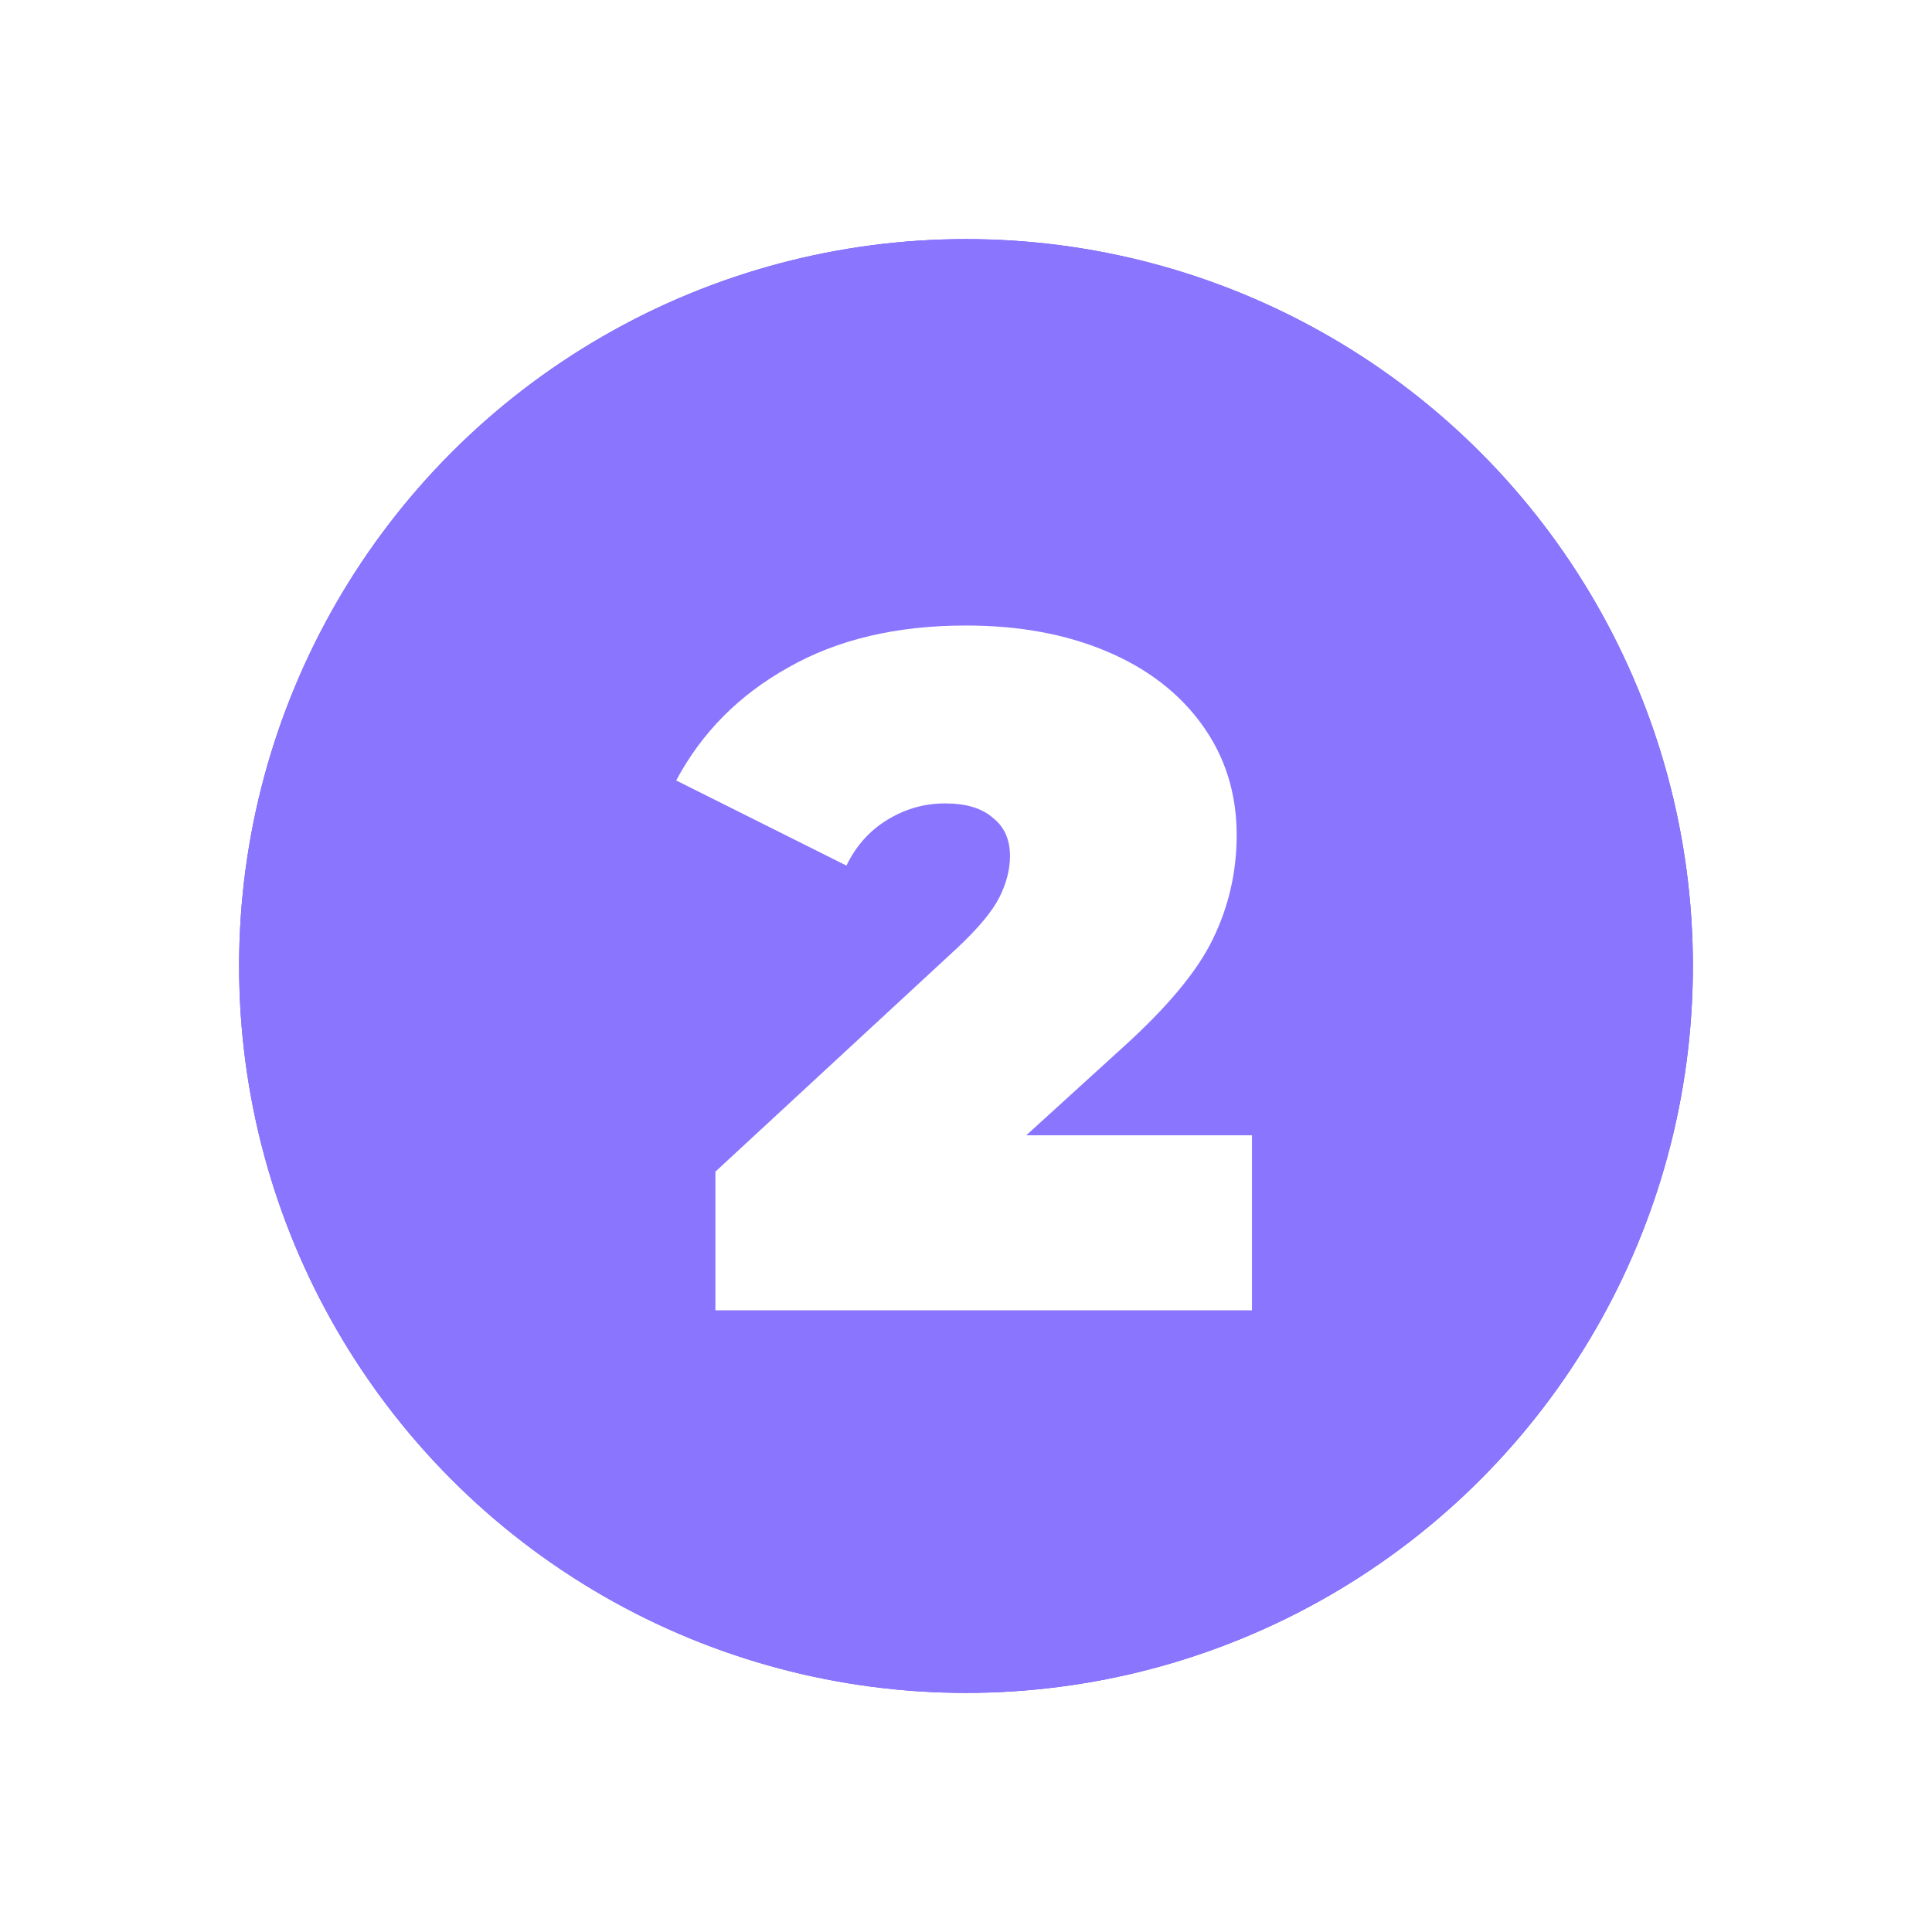
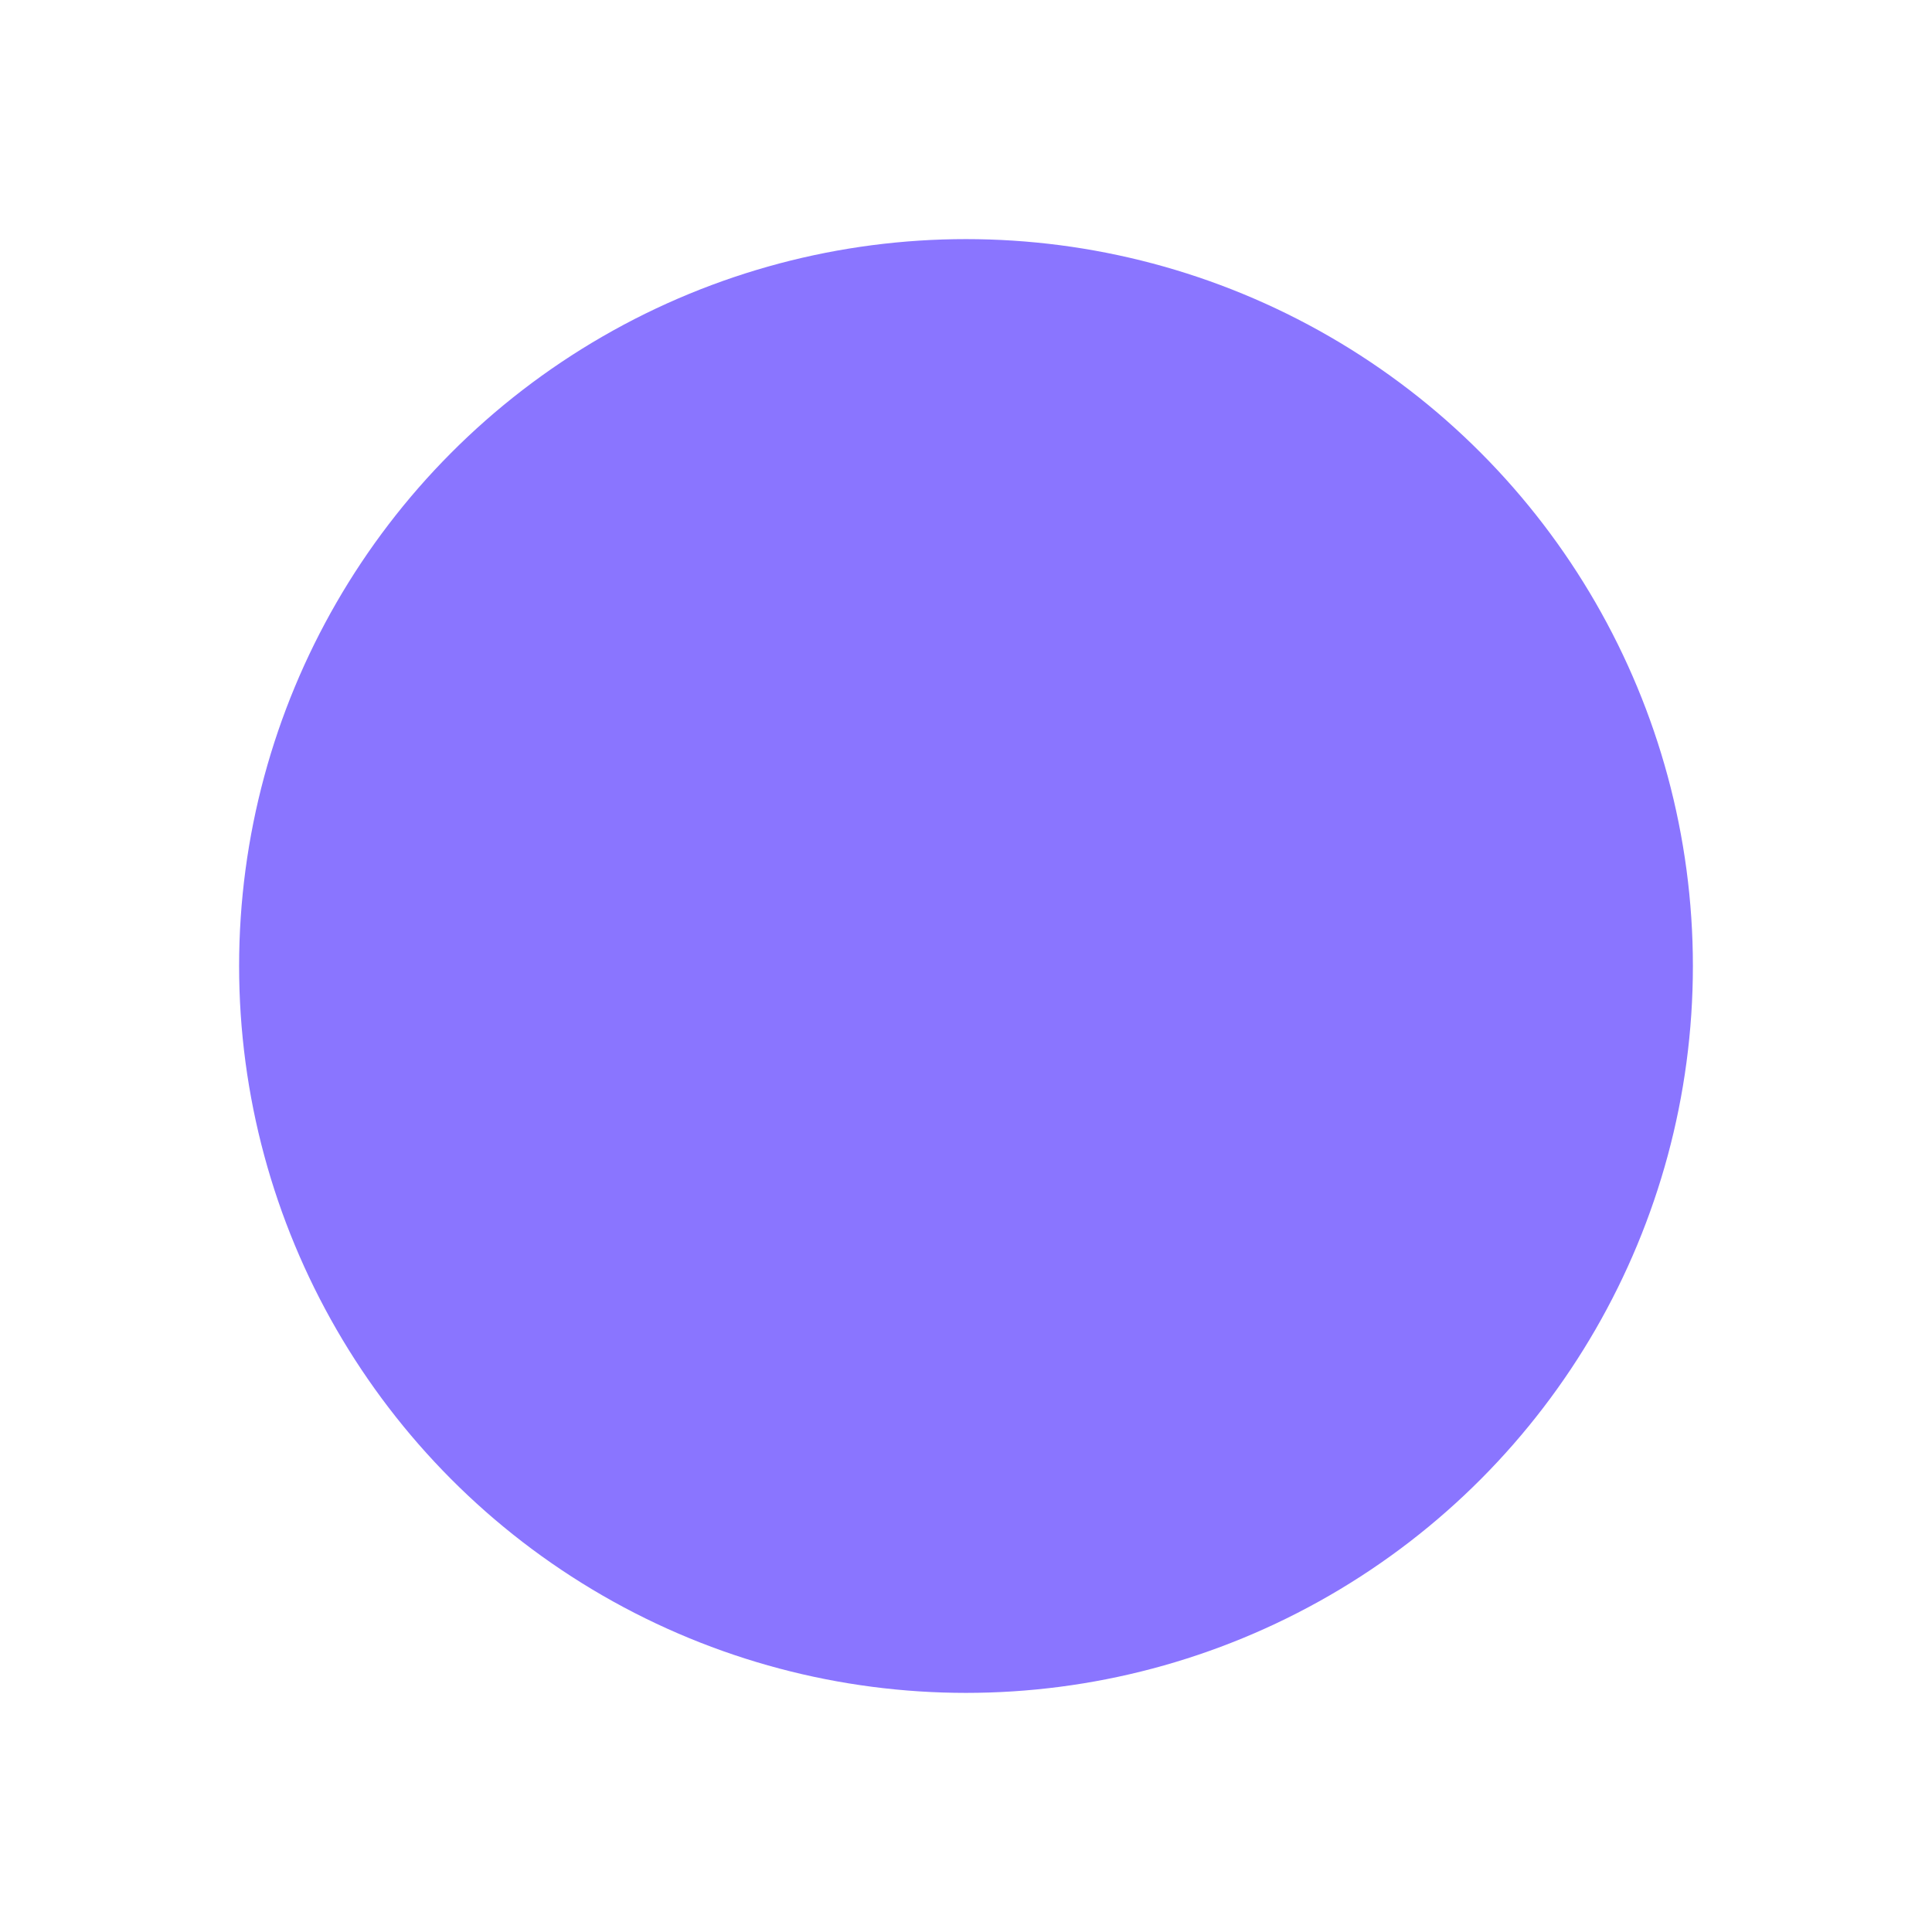
<svg xmlns="http://www.w3.org/2000/svg" width="202" height="202" viewBox="0 0 202 202" fill="none">
  <g filter="url(#filter0_f)">
-     <circle cx="101" cy="101" r="76" fill="#6750E5" />
-   </g>
+     </g>
  <circle cx="101" cy="101" r="76" fill="#8A75FF" />
-   <path d="M130.9 118.7V137H74.8V122.5L100.1 99.1C102.3 97.033 103.767 95.267 104.5 93.8C105.233 92.333 105.6 90.9 105.6 89.5C105.6 87.767 105 86.433 103.8 85.5C102.667 84.5 101 84 98.8 84C96.667 84 94.667 84.567 92.8 85.7C90.933 86.833 89.5 88.433 88.5 90.5L70.7 81.6C73.367 76.6 77.267 72.667 82.4 69.8C87.533 66.867 93.733 65.4 101 65.4C106.533 65.4 111.433 66.3 115.7 68.1C119.967 69.9 123.3 72.467 125.7 75.8C128.1 79.133 129.3 82.967 129.3 87.3C129.3 91.167 128.467 94.8 126.8 98.2C125.2 101.533 122.033 105.333 117.3 109.6L107.3 118.7H130.9Z" fill="white" />
  <defs>
    <filter id="filter0_f" x="0" y="0" width="202" height="202" filterUnits="userSpaceOnUse" color-interpolation-filters="sRGB">
      <feFlood flood-opacity="0" result="BackgroundImageFix" />
      <feBlend mode="normal" in="SourceGraphic" in2="BackgroundImageFix" result="shape" />
      <feGaussianBlur stdDeviation="12.5" result="effect1_foregroundBlur" />
    </filter>
  </defs>
</svg>